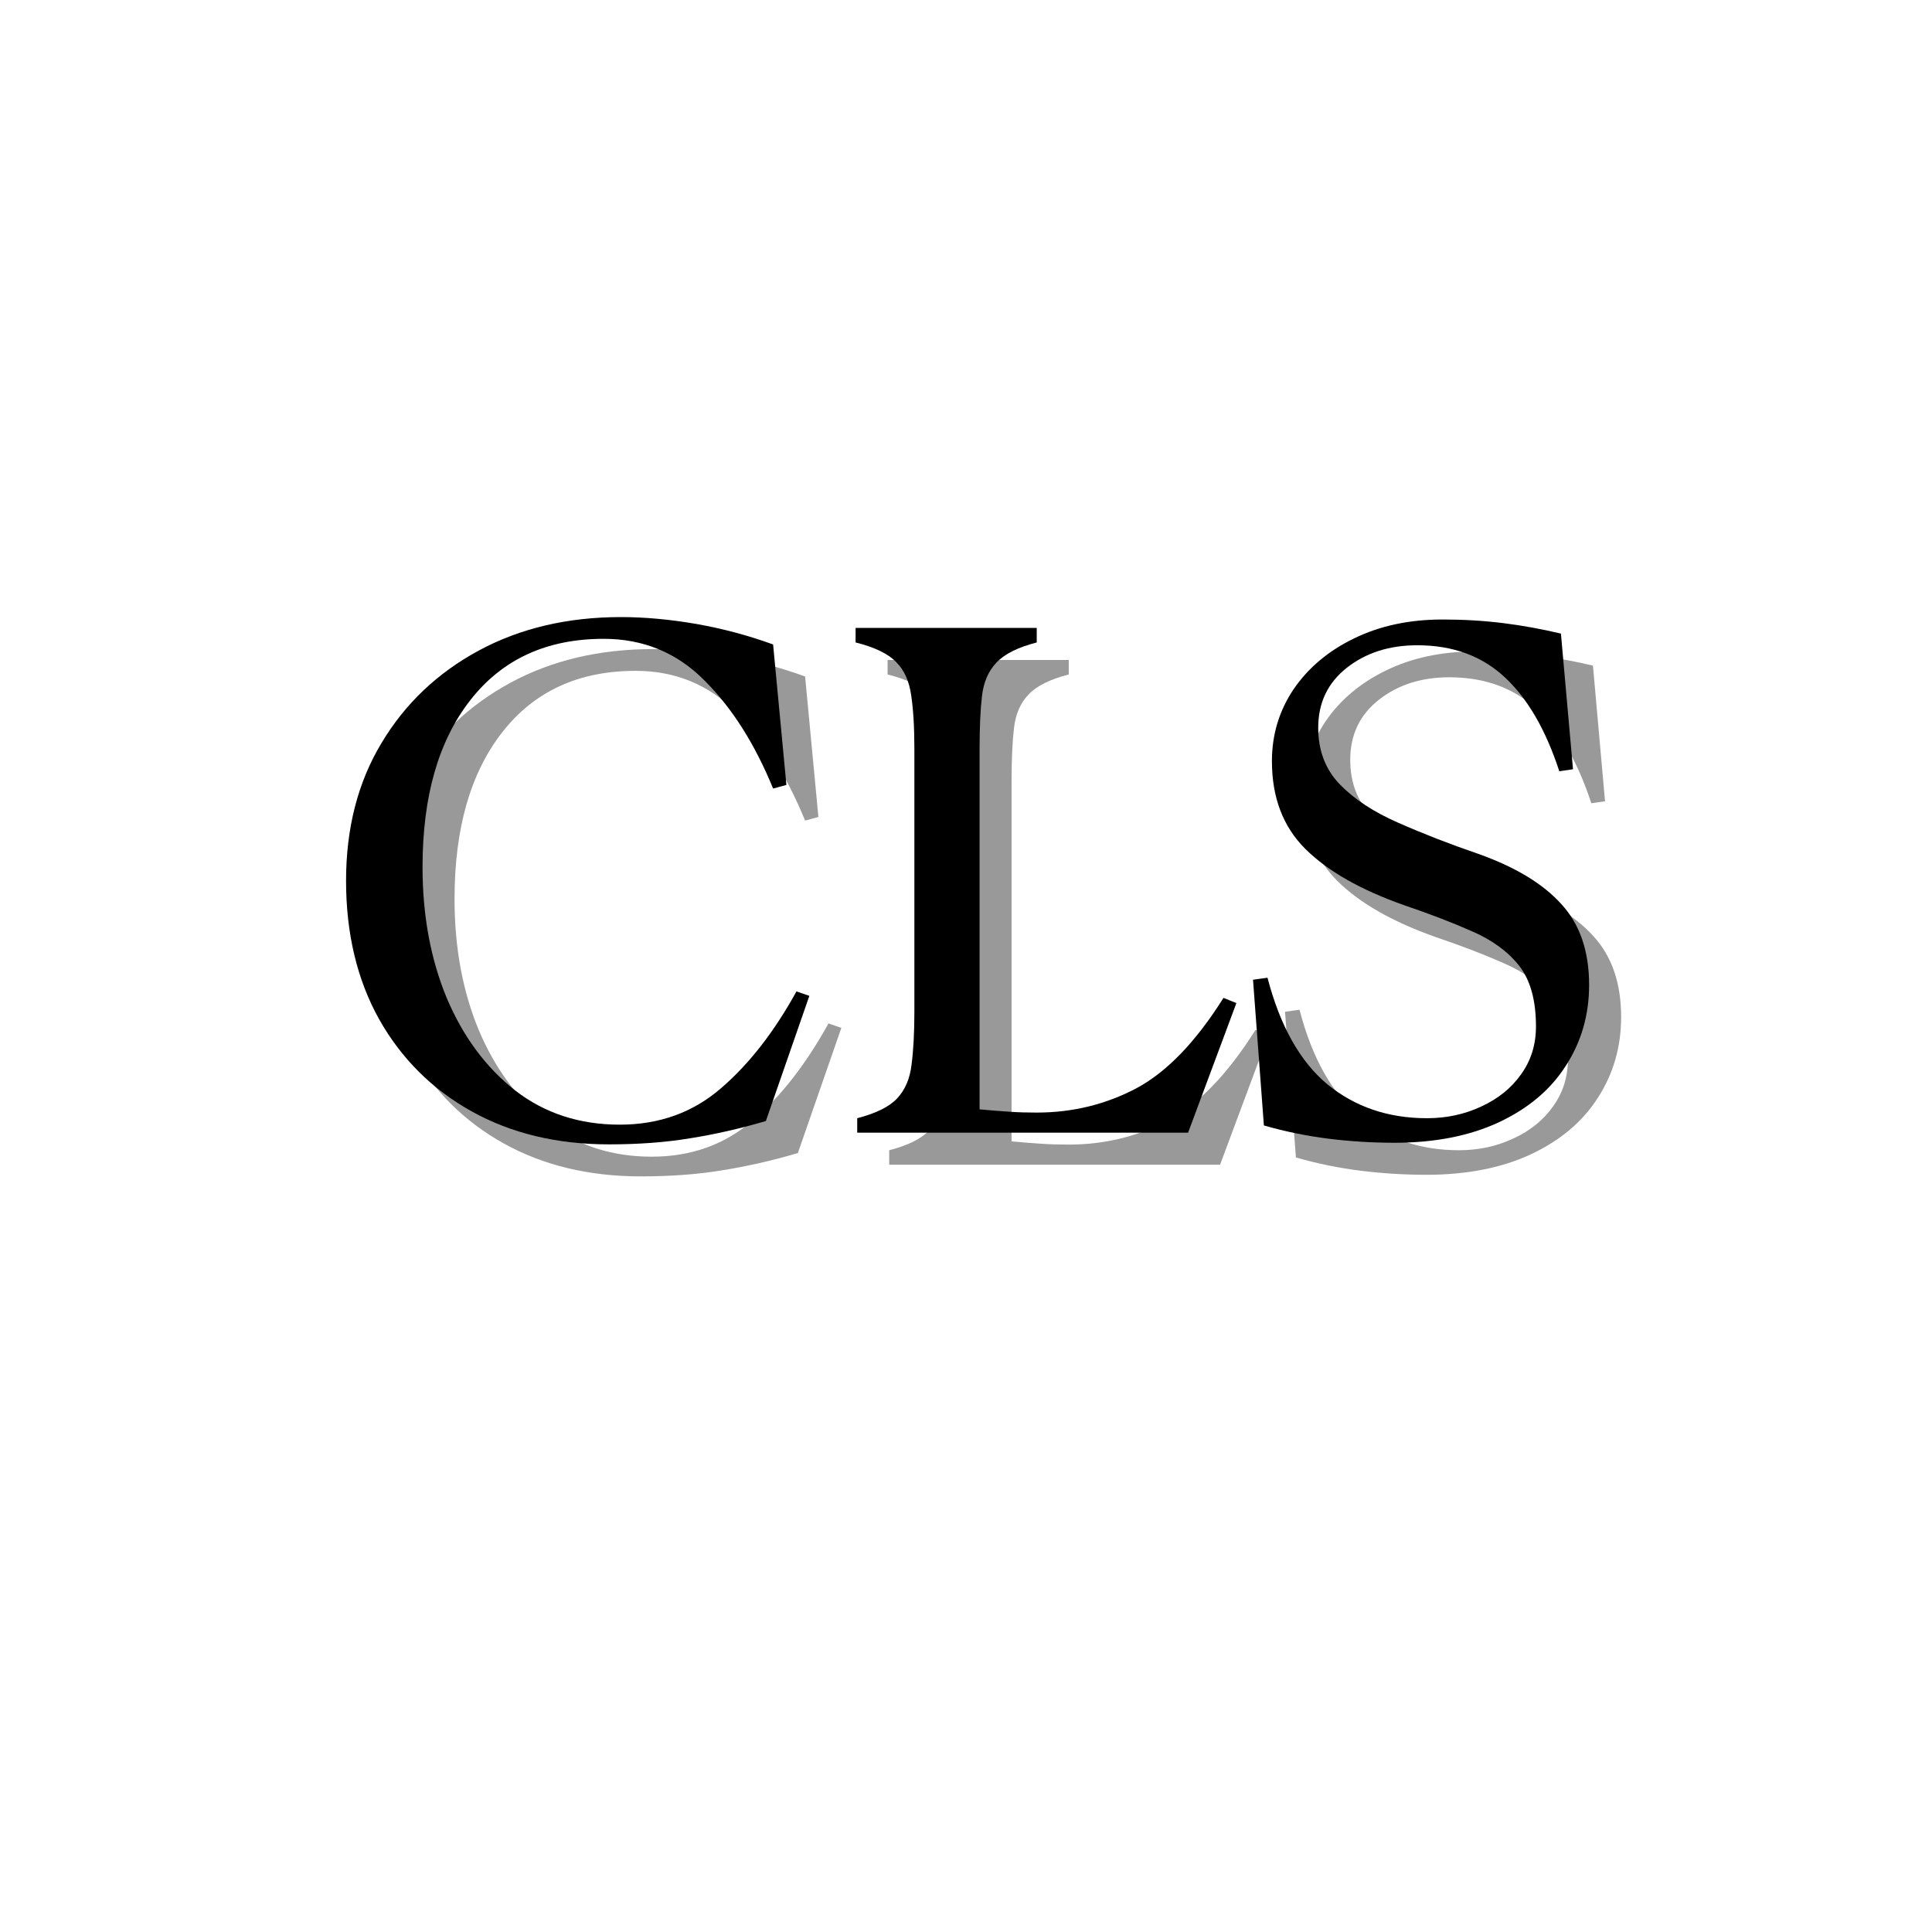
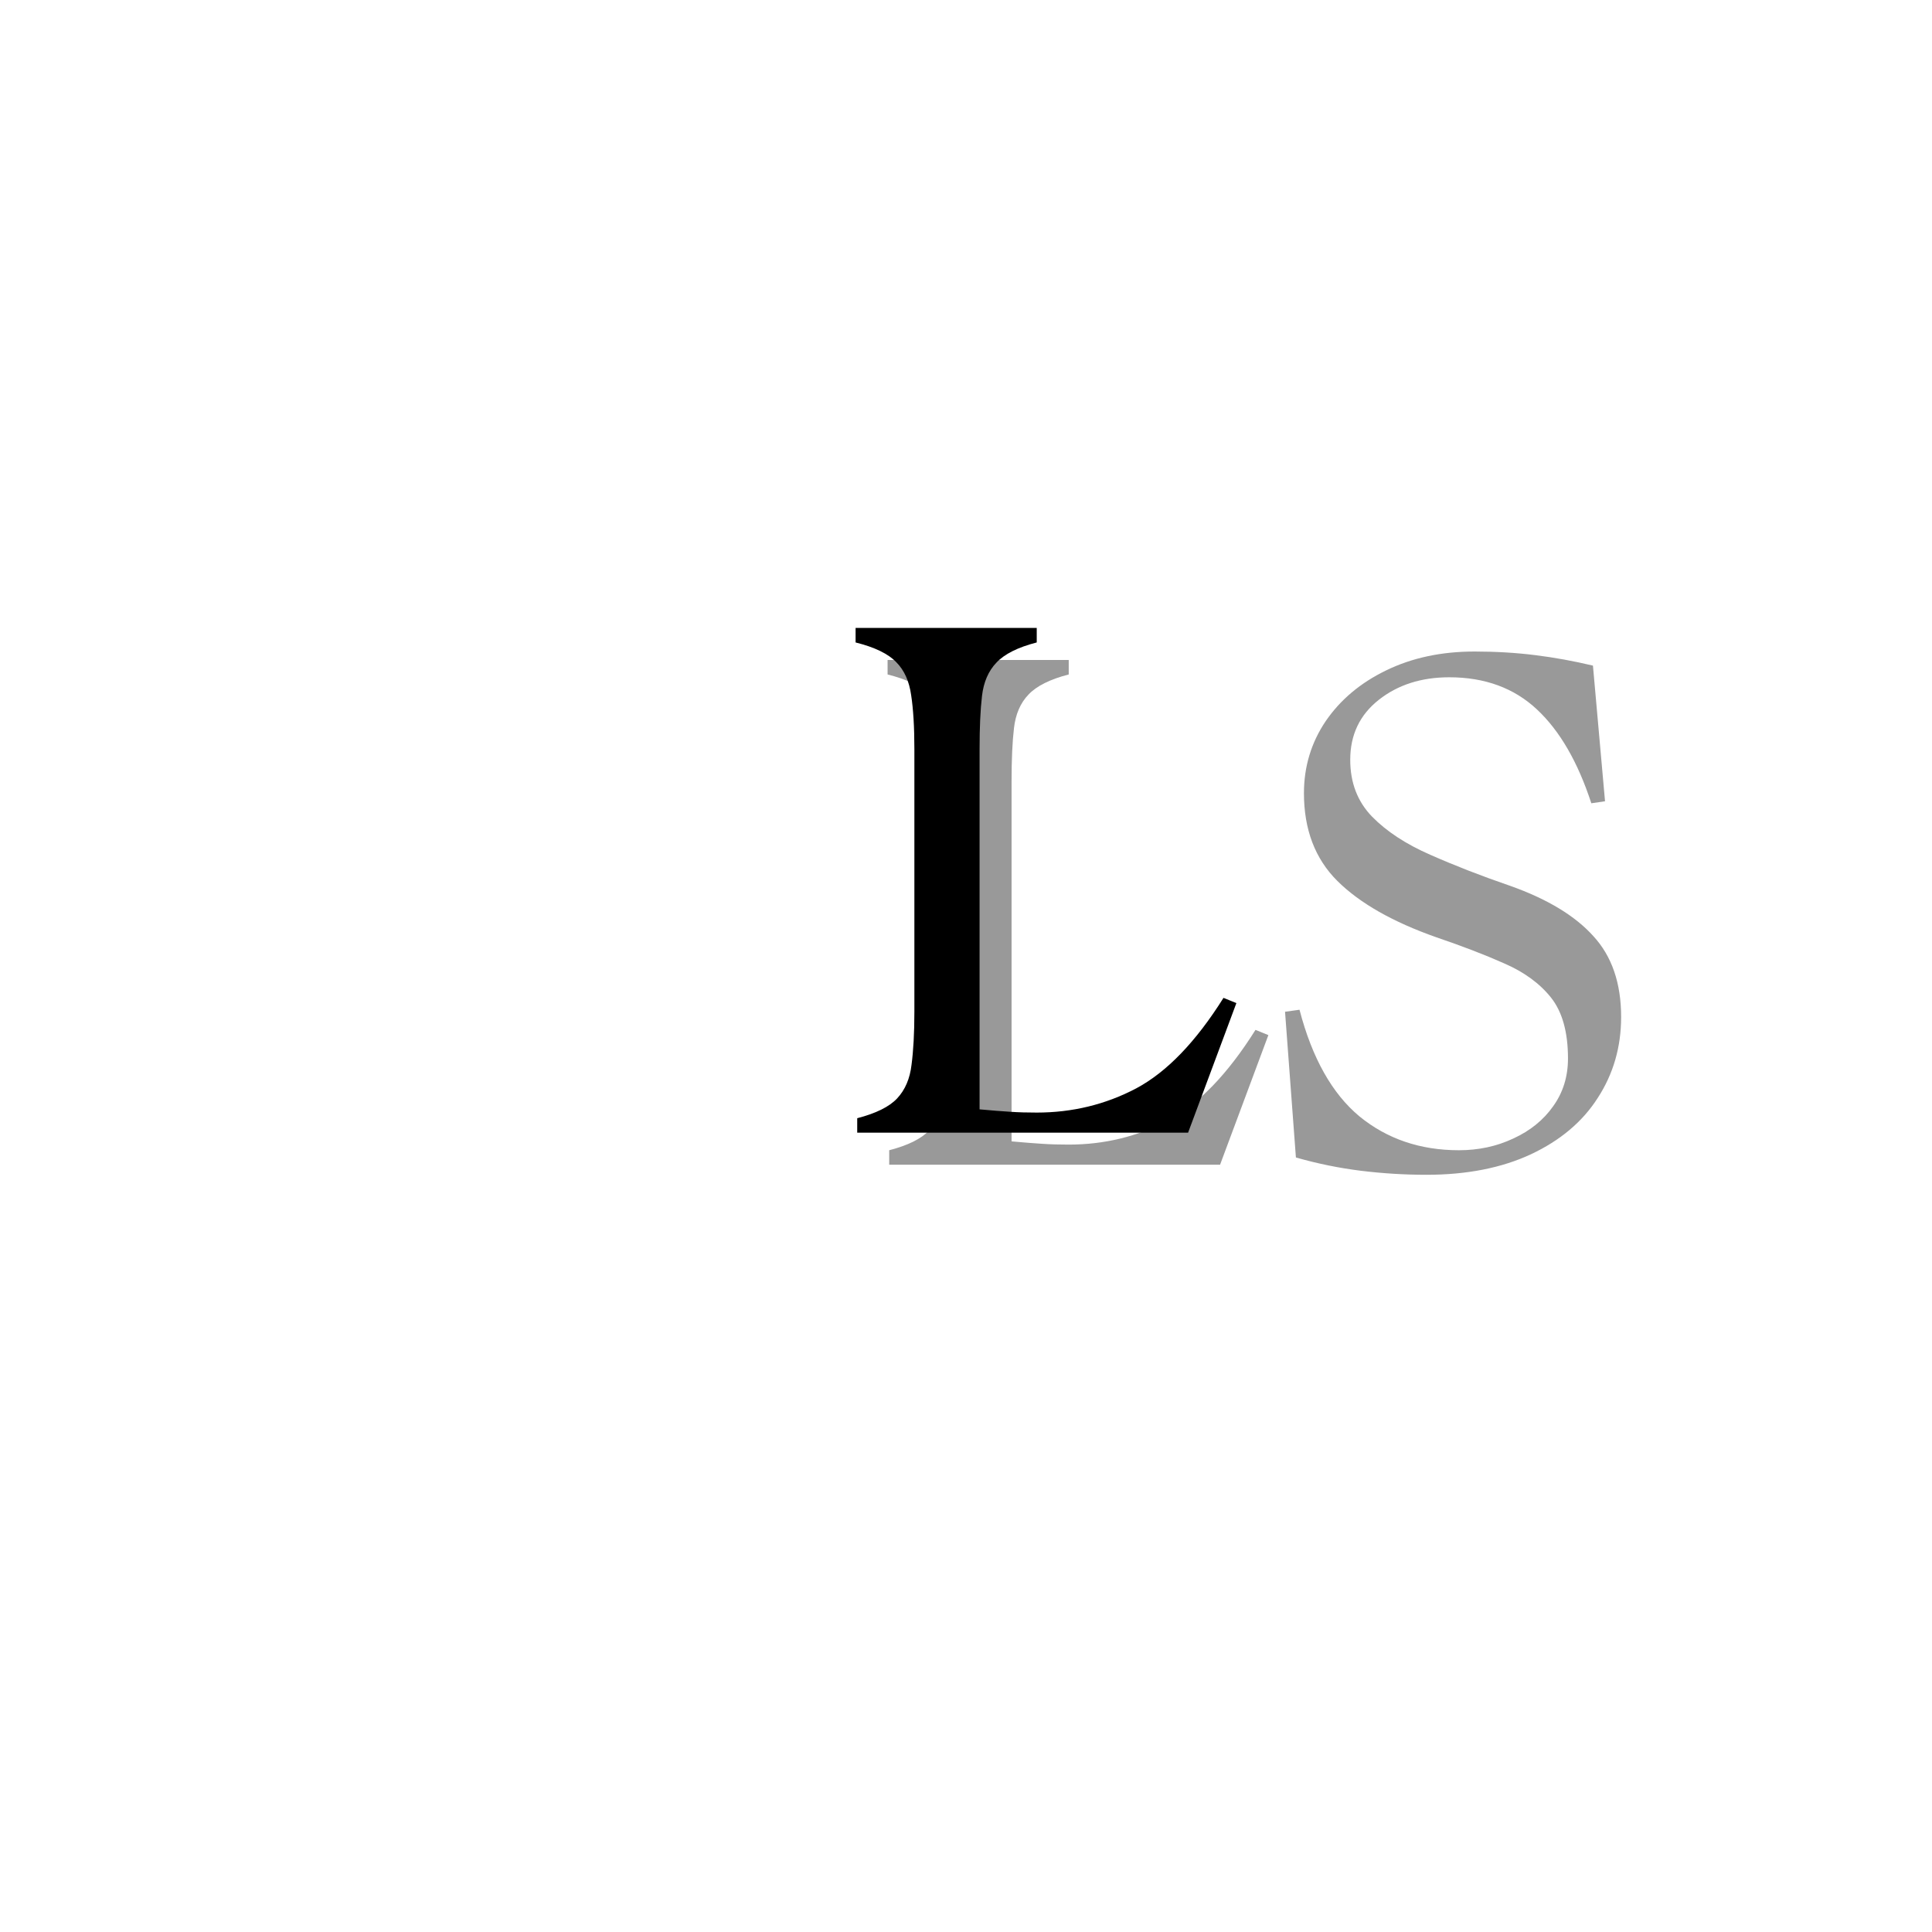
<svg xmlns="http://www.w3.org/2000/svg" version="1.0" preserveAspectRatio="xMidYMid meet" height="100" viewBox="0 0 75 75" zoomAndPan="magnify" width="100">
  <defs>
    <g />
  </defs>
  <g fill-opacity="0.4" fill="#000000">
    <g transform="translate(13.52, 45.214)">
      <g>
-         <path d="M 11.359 0.453 C 9.336 0.453 7.562 0.023 6.031 -0.828 C 4.5 -1.68 3.301 -2.875 2.438 -4.406 C 1.582 -5.945 1.156 -7.738 1.156 -9.781 C 1.156 -11.82 1.613 -13.602 2.531 -15.125 C 3.445 -16.656 4.707 -17.852 6.312 -18.719 C 7.914 -19.582 9.754 -20.016 11.828 -20.016 C 12.754 -20.016 13.727 -19.926 14.75 -19.75 C 15.77 -19.57 16.766 -19.305 17.734 -18.953 L 18.25 -13.5 L 17.734 -13.359 C 17.023 -15.098 16.133 -16.5 15.062 -17.562 C 14 -18.633 12.695 -19.172 11.156 -19.172 C 8.945 -19.172 7.223 -18.379 5.984 -16.797 C 4.742 -15.211 4.125 -13.051 4.125 -10.312 C 4.125 -8.438 4.438 -6.742 5.062 -5.234 C 5.695 -3.734 6.582 -2.535 7.719 -1.641 C 8.863 -0.754 10.219 -0.312 11.781 -0.312 C 13.312 -0.312 14.617 -0.781 15.703 -1.719 C 16.797 -2.656 17.773 -3.91 18.641 -5.484 L 19.141 -5.312 L 17.453 -0.453 C 16.422 -0.148 15.438 0.07 14.5 0.219 C 13.562 0.375 12.516 0.453 11.359 0.453 Z M 11.359 0.453" />
-       </g>
+         </g>
    </g>
  </g>
  <g fill-opacity="0.4" fill="#000000">
    <g transform="translate(33.472, 45.214)">
      <g>
        <path d="M 15.266 -5.234 L 15.766 -5.031 L 13.891 0 L 1.047 0 L 1.047 -0.562 C 1.773 -0.75 2.289 -1.004 2.594 -1.328 C 2.906 -1.66 3.094 -2.098 3.156 -2.641 C 3.227 -3.18 3.266 -3.863 3.266 -4.688 L 3.266 -14.891 C 3.266 -15.754 3.223 -16.453 3.141 -16.984 C 3.066 -17.523 2.875 -17.953 2.562 -18.266 C 2.258 -18.586 1.734 -18.844 0.984 -19.031 L 0.984 -19.594 L 8.016 -19.594 L 8.016 -19.031 C 7.285 -18.844 6.766 -18.582 6.453 -18.25 C 6.141 -17.926 5.953 -17.492 5.891 -16.953 C 5.828 -16.422 5.797 -15.734 5.797 -14.891 L 5.797 -0.906 C 6.266 -0.863 6.66 -0.832 6.984 -0.812 C 7.316 -0.789 7.66 -0.781 8.016 -0.781 C 9.398 -0.781 10.688 -1.094 11.875 -1.719 C 13.062 -2.352 14.191 -3.523 15.266 -5.234 Z M 15.266 -5.234" />
      </g>
    </g>
  </g>
  <g fill-opacity="0.4" fill="#000000">
    <g transform="translate(49.041, 45.214)">
      <g>
        <path d="M 6.328 0.391 C 5.461 0.391 4.613 0.336 3.781 0.234 C 2.945 0.129 2.109 -0.039 1.266 -0.281 L 0.844 -5.938 L 1.406 -6.016 C 1.895 -4.141 2.672 -2.758 3.734 -1.875 C 4.805 -1 6.094 -0.562 7.594 -0.562 C 8.352 -0.562 9.055 -0.711 9.703 -1.016 C 10.359 -1.316 10.875 -1.734 11.25 -2.266 C 11.633 -2.797 11.828 -3.414 11.828 -4.125 C 11.828 -5.145 11.609 -5.93 11.172 -6.484 C 10.734 -7.035 10.129 -7.477 9.359 -7.812 C 8.586 -8.156 7.707 -8.492 6.719 -8.828 C 5.031 -9.422 3.75 -10.148 2.875 -11.016 C 2.008 -11.879 1.578 -13.016 1.578 -14.422 C 1.578 -15.453 1.859 -16.383 2.422 -17.219 C 2.992 -18.051 3.773 -18.707 4.766 -19.188 C 5.766 -19.676 6.91 -19.922 8.203 -19.922 C 9.023 -19.922 9.812 -19.875 10.562 -19.781 C 11.312 -19.688 12.055 -19.551 12.797 -19.375 L 13.266 -14.109 L 12.734 -14.031 C 12.211 -15.633 11.508 -16.848 10.625 -17.672 C 9.738 -18.504 8.602 -18.922 7.219 -18.922 C 6.133 -18.922 5.223 -18.629 4.484 -18.047 C 3.742 -17.461 3.375 -16.688 3.375 -15.719 C 3.375 -14.832 3.656 -14.098 4.219 -13.516 C 4.781 -12.941 5.535 -12.445 6.484 -12.031 C 7.43 -11.613 8.461 -11.211 9.578 -10.828 C 11.023 -10.316 12.102 -9.664 12.812 -8.875 C 13.531 -8.094 13.891 -7.047 13.891 -5.734 C 13.891 -4.566 13.586 -3.52 12.984 -2.594 C 12.391 -1.664 11.523 -0.938 10.391 -0.406 C 9.254 0.125 7.898 0.391 6.328 0.391 Z M 6.328 0.391" />
      </g>
    </g>
  </g>
  <g fill-opacity="1" fill="#000000">
    <g transform="translate(12.278, 43.971)">
      <g>
-         <path d="M 11.359 0.453 C 9.336 0.453 7.562 0.023 6.031 -0.828 C 4.5 -1.68 3.301 -2.875 2.438 -4.406 C 1.582 -5.945 1.156 -7.738 1.156 -9.781 C 1.156 -11.82 1.613 -13.602 2.531 -15.125 C 3.445 -16.656 4.707 -17.852 6.312 -18.719 C 7.914 -19.582 9.754 -20.016 11.828 -20.016 C 12.754 -20.016 13.727 -19.926 14.75 -19.75 C 15.77 -19.57 16.766 -19.305 17.734 -18.953 L 18.25 -13.5 L 17.734 -13.359 C 17.023 -15.098 16.133 -16.5 15.062 -17.562 C 14 -18.633 12.695 -19.172 11.156 -19.172 C 8.945 -19.172 7.223 -18.379 5.984 -16.797 C 4.742 -15.211 4.125 -13.051 4.125 -10.312 C 4.125 -8.438 4.438 -6.742 5.062 -5.234 C 5.695 -3.734 6.582 -2.535 7.719 -1.641 C 8.863 -0.754 10.219 -0.312 11.781 -0.312 C 13.312 -0.312 14.617 -0.781 15.703 -1.719 C 16.797 -2.656 17.773 -3.91 18.641 -5.484 L 19.141 -5.312 L 17.453 -0.453 C 16.422 -0.148 15.438 0.07 14.5 0.219 C 13.562 0.375 12.516 0.453 11.359 0.453 Z M 11.359 0.453" />
-       </g>
+         </g>
    </g>
  </g>
  <g fill-opacity="1" fill="#000000">
    <g transform="translate(32.23, 43.971)">
      <g>
        <path d="M 15.266 -5.234 L 15.766 -5.031 L 13.891 0 L 1.047 0 L 1.047 -0.562 C 1.773 -0.75 2.289 -1.004 2.594 -1.328 C 2.906 -1.66 3.094 -2.098 3.156 -2.641 C 3.227 -3.18 3.266 -3.863 3.266 -4.688 L 3.266 -14.891 C 3.266 -15.754 3.223 -16.453 3.141 -16.984 C 3.066 -17.523 2.875 -17.953 2.562 -18.266 C 2.258 -18.586 1.734 -18.844 0.984 -19.031 L 0.984 -19.594 L 8.016 -19.594 L 8.016 -19.031 C 7.285 -18.844 6.766 -18.582 6.453 -18.25 C 6.141 -17.926 5.953 -17.492 5.891 -16.953 C 5.828 -16.422 5.797 -15.734 5.797 -14.891 L 5.797 -0.906 C 6.266 -0.863 6.66 -0.832 6.984 -0.812 C 7.316 -0.789 7.66 -0.781 8.016 -0.781 C 9.398 -0.781 10.688 -1.094 11.875 -1.719 C 13.062 -2.352 14.191 -3.523 15.266 -5.234 Z M 15.266 -5.234" />
      </g>
    </g>
  </g>
  <g fill-opacity="1" fill="#000000">
    <g transform="translate(47.798, 43.971)">
      <g>
-         <path d="M 6.328 0.391 C 5.461 0.391 4.613 0.336 3.781 0.234 C 2.945 0.129 2.109 -0.039 1.266 -0.281 L 0.844 -5.938 L 1.406 -6.016 C 1.895 -4.141 2.672 -2.758 3.734 -1.875 C 4.805 -1 6.094 -0.562 7.594 -0.562 C 8.352 -0.562 9.055 -0.711 9.703 -1.016 C 10.359 -1.316 10.875 -1.734 11.25 -2.266 C 11.633 -2.797 11.828 -3.414 11.828 -4.125 C 11.828 -5.145 11.609 -5.93 11.172 -6.484 C 10.734 -7.035 10.129 -7.477 9.359 -7.812 C 8.586 -8.156 7.707 -8.492 6.719 -8.828 C 5.031 -9.422 3.75 -10.148 2.875 -11.016 C 2.008 -11.879 1.578 -13.016 1.578 -14.422 C 1.578 -15.453 1.859 -16.383 2.422 -17.219 C 2.992 -18.051 3.773 -18.707 4.766 -19.188 C 5.766 -19.676 6.91 -19.922 8.203 -19.922 C 9.023 -19.922 9.812 -19.875 10.562 -19.781 C 11.312 -19.688 12.055 -19.551 12.797 -19.375 L 13.266 -14.109 L 12.734 -14.031 C 12.211 -15.633 11.508 -16.848 10.625 -17.672 C 9.738 -18.504 8.602 -18.922 7.219 -18.922 C 6.133 -18.922 5.223 -18.629 4.484 -18.047 C 3.742 -17.461 3.375 -16.688 3.375 -15.719 C 3.375 -14.832 3.656 -14.098 4.219 -13.516 C 4.781 -12.941 5.535 -12.445 6.484 -12.031 C 7.43 -11.613 8.461 -11.211 9.578 -10.828 C 11.023 -10.316 12.102 -9.664 12.812 -8.875 C 13.531 -8.094 13.891 -7.047 13.891 -5.734 C 13.891 -4.566 13.586 -3.52 12.984 -2.594 C 12.391 -1.664 11.523 -0.938 10.391 -0.406 C 9.254 0.125 7.898 0.391 6.328 0.391 Z M 6.328 0.391" />
-       </g>
+         </g>
    </g>
  </g>
</svg>